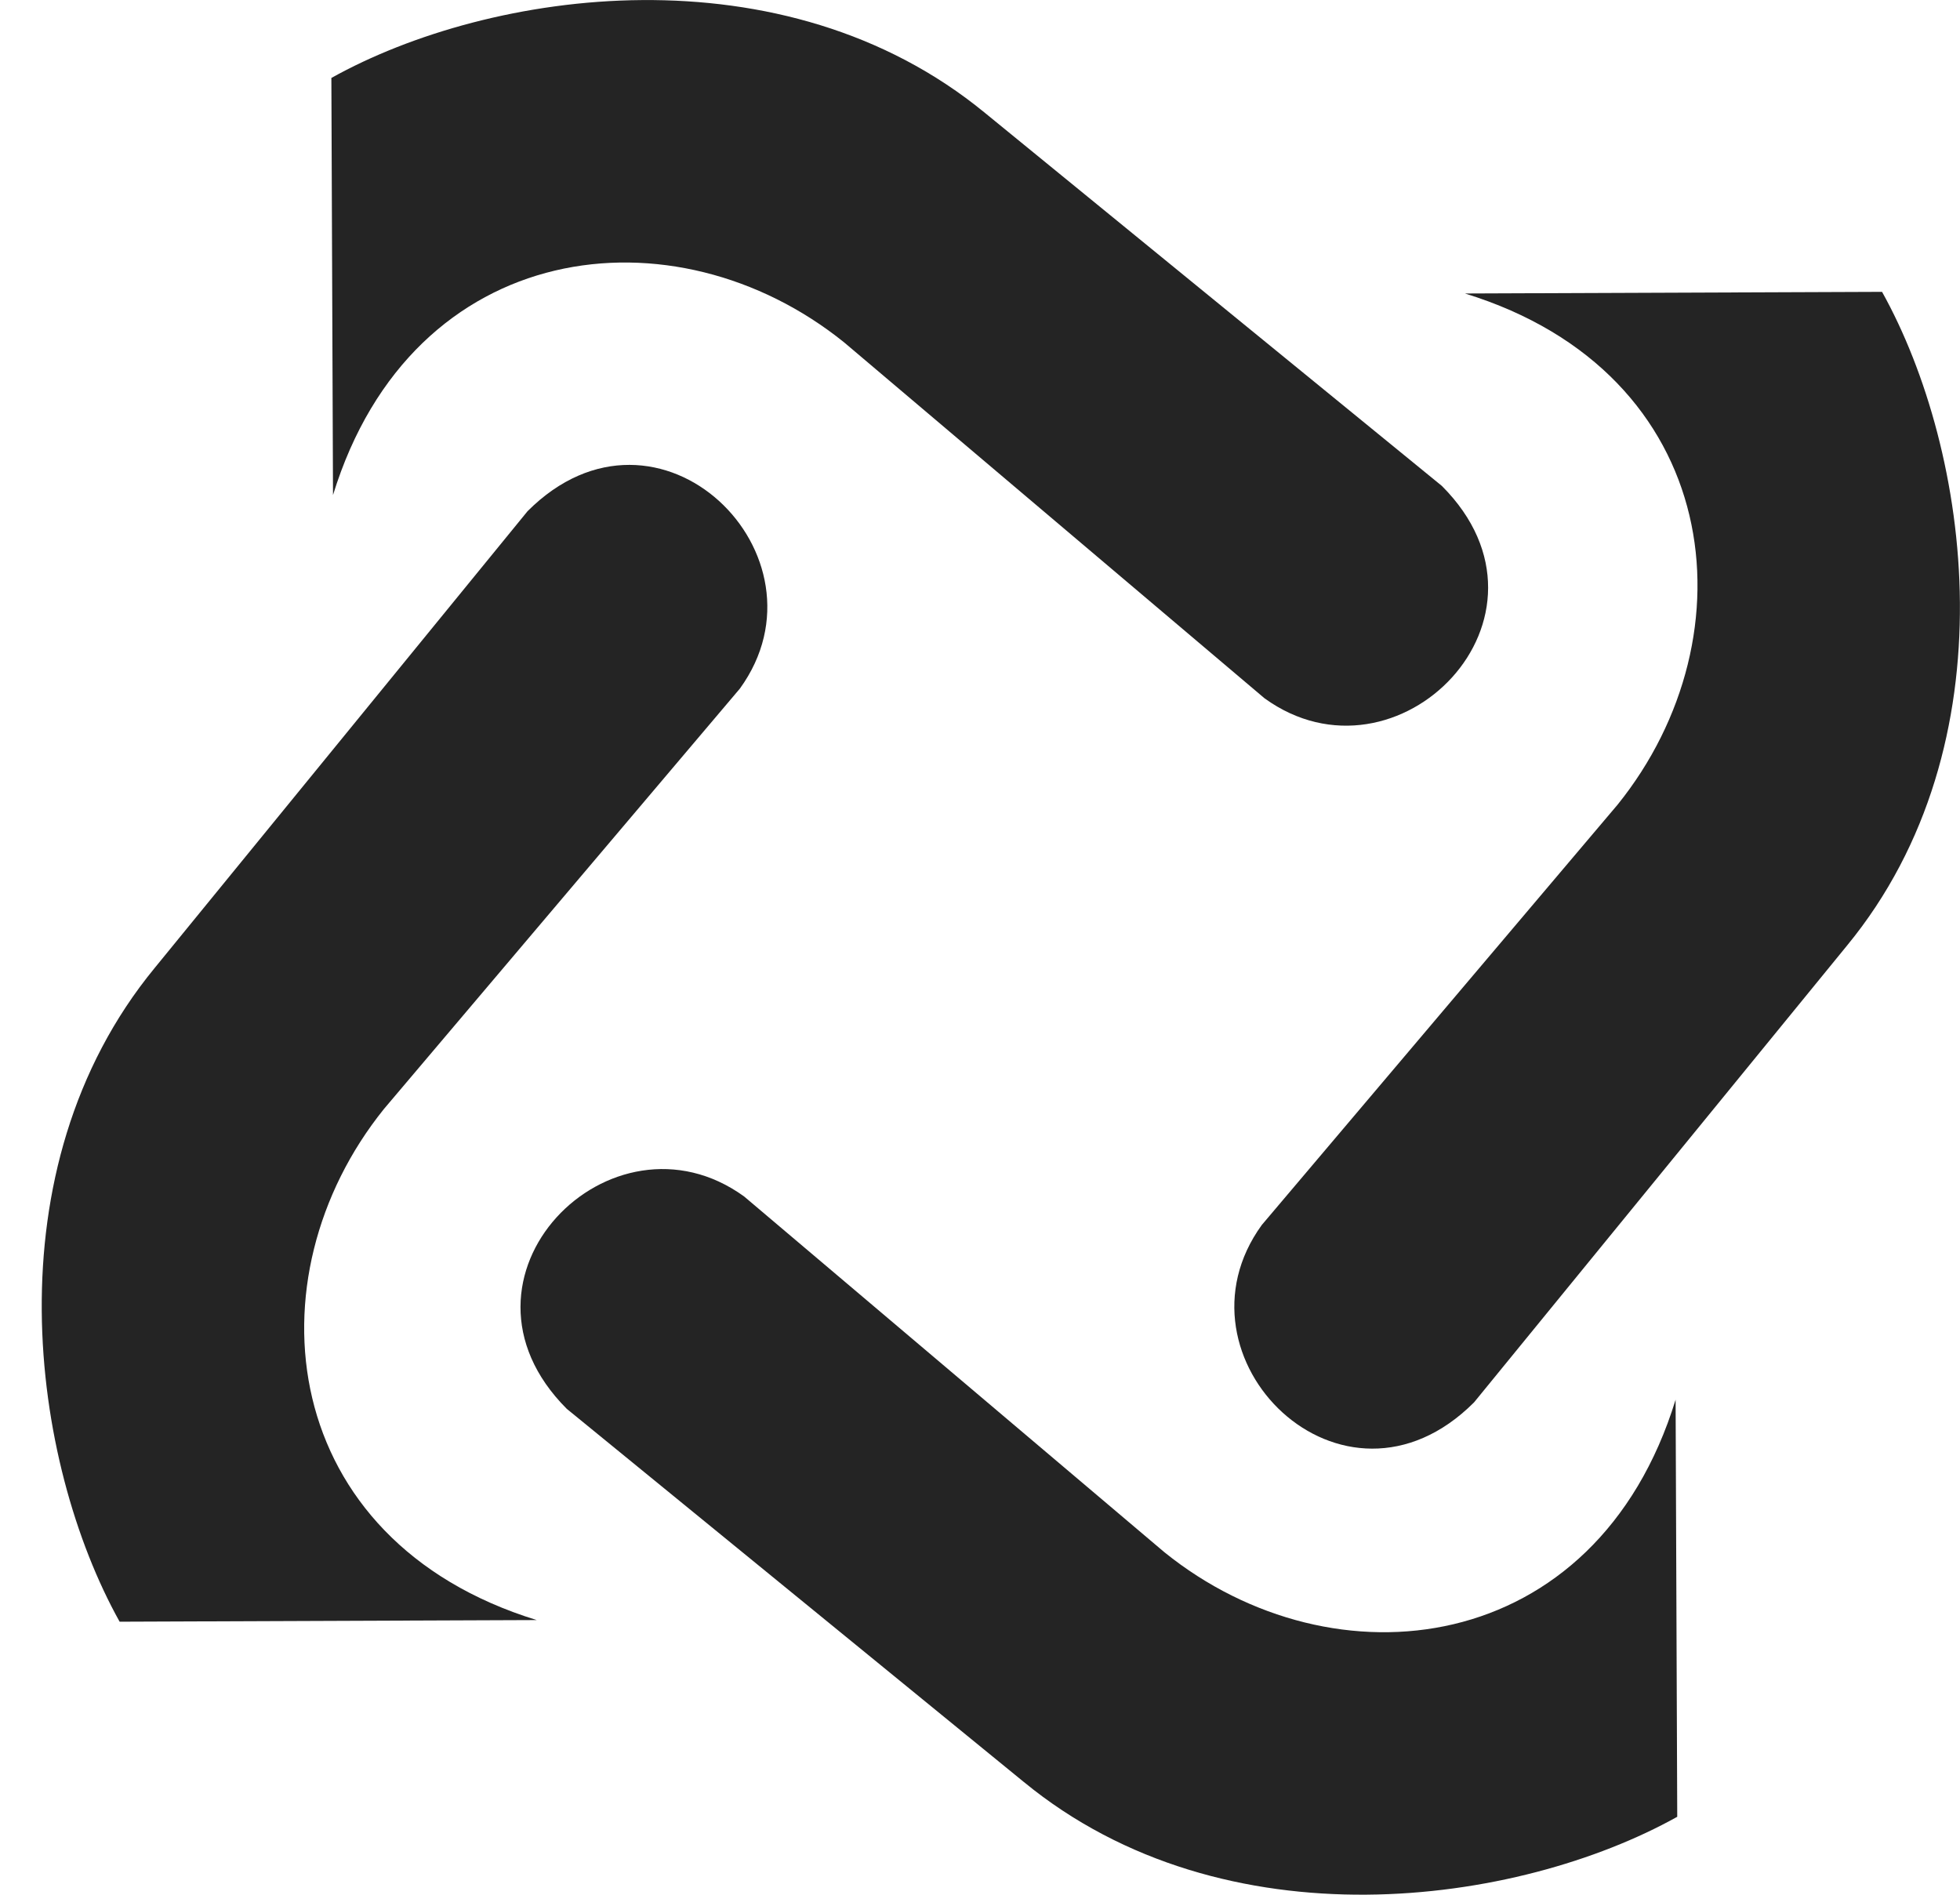
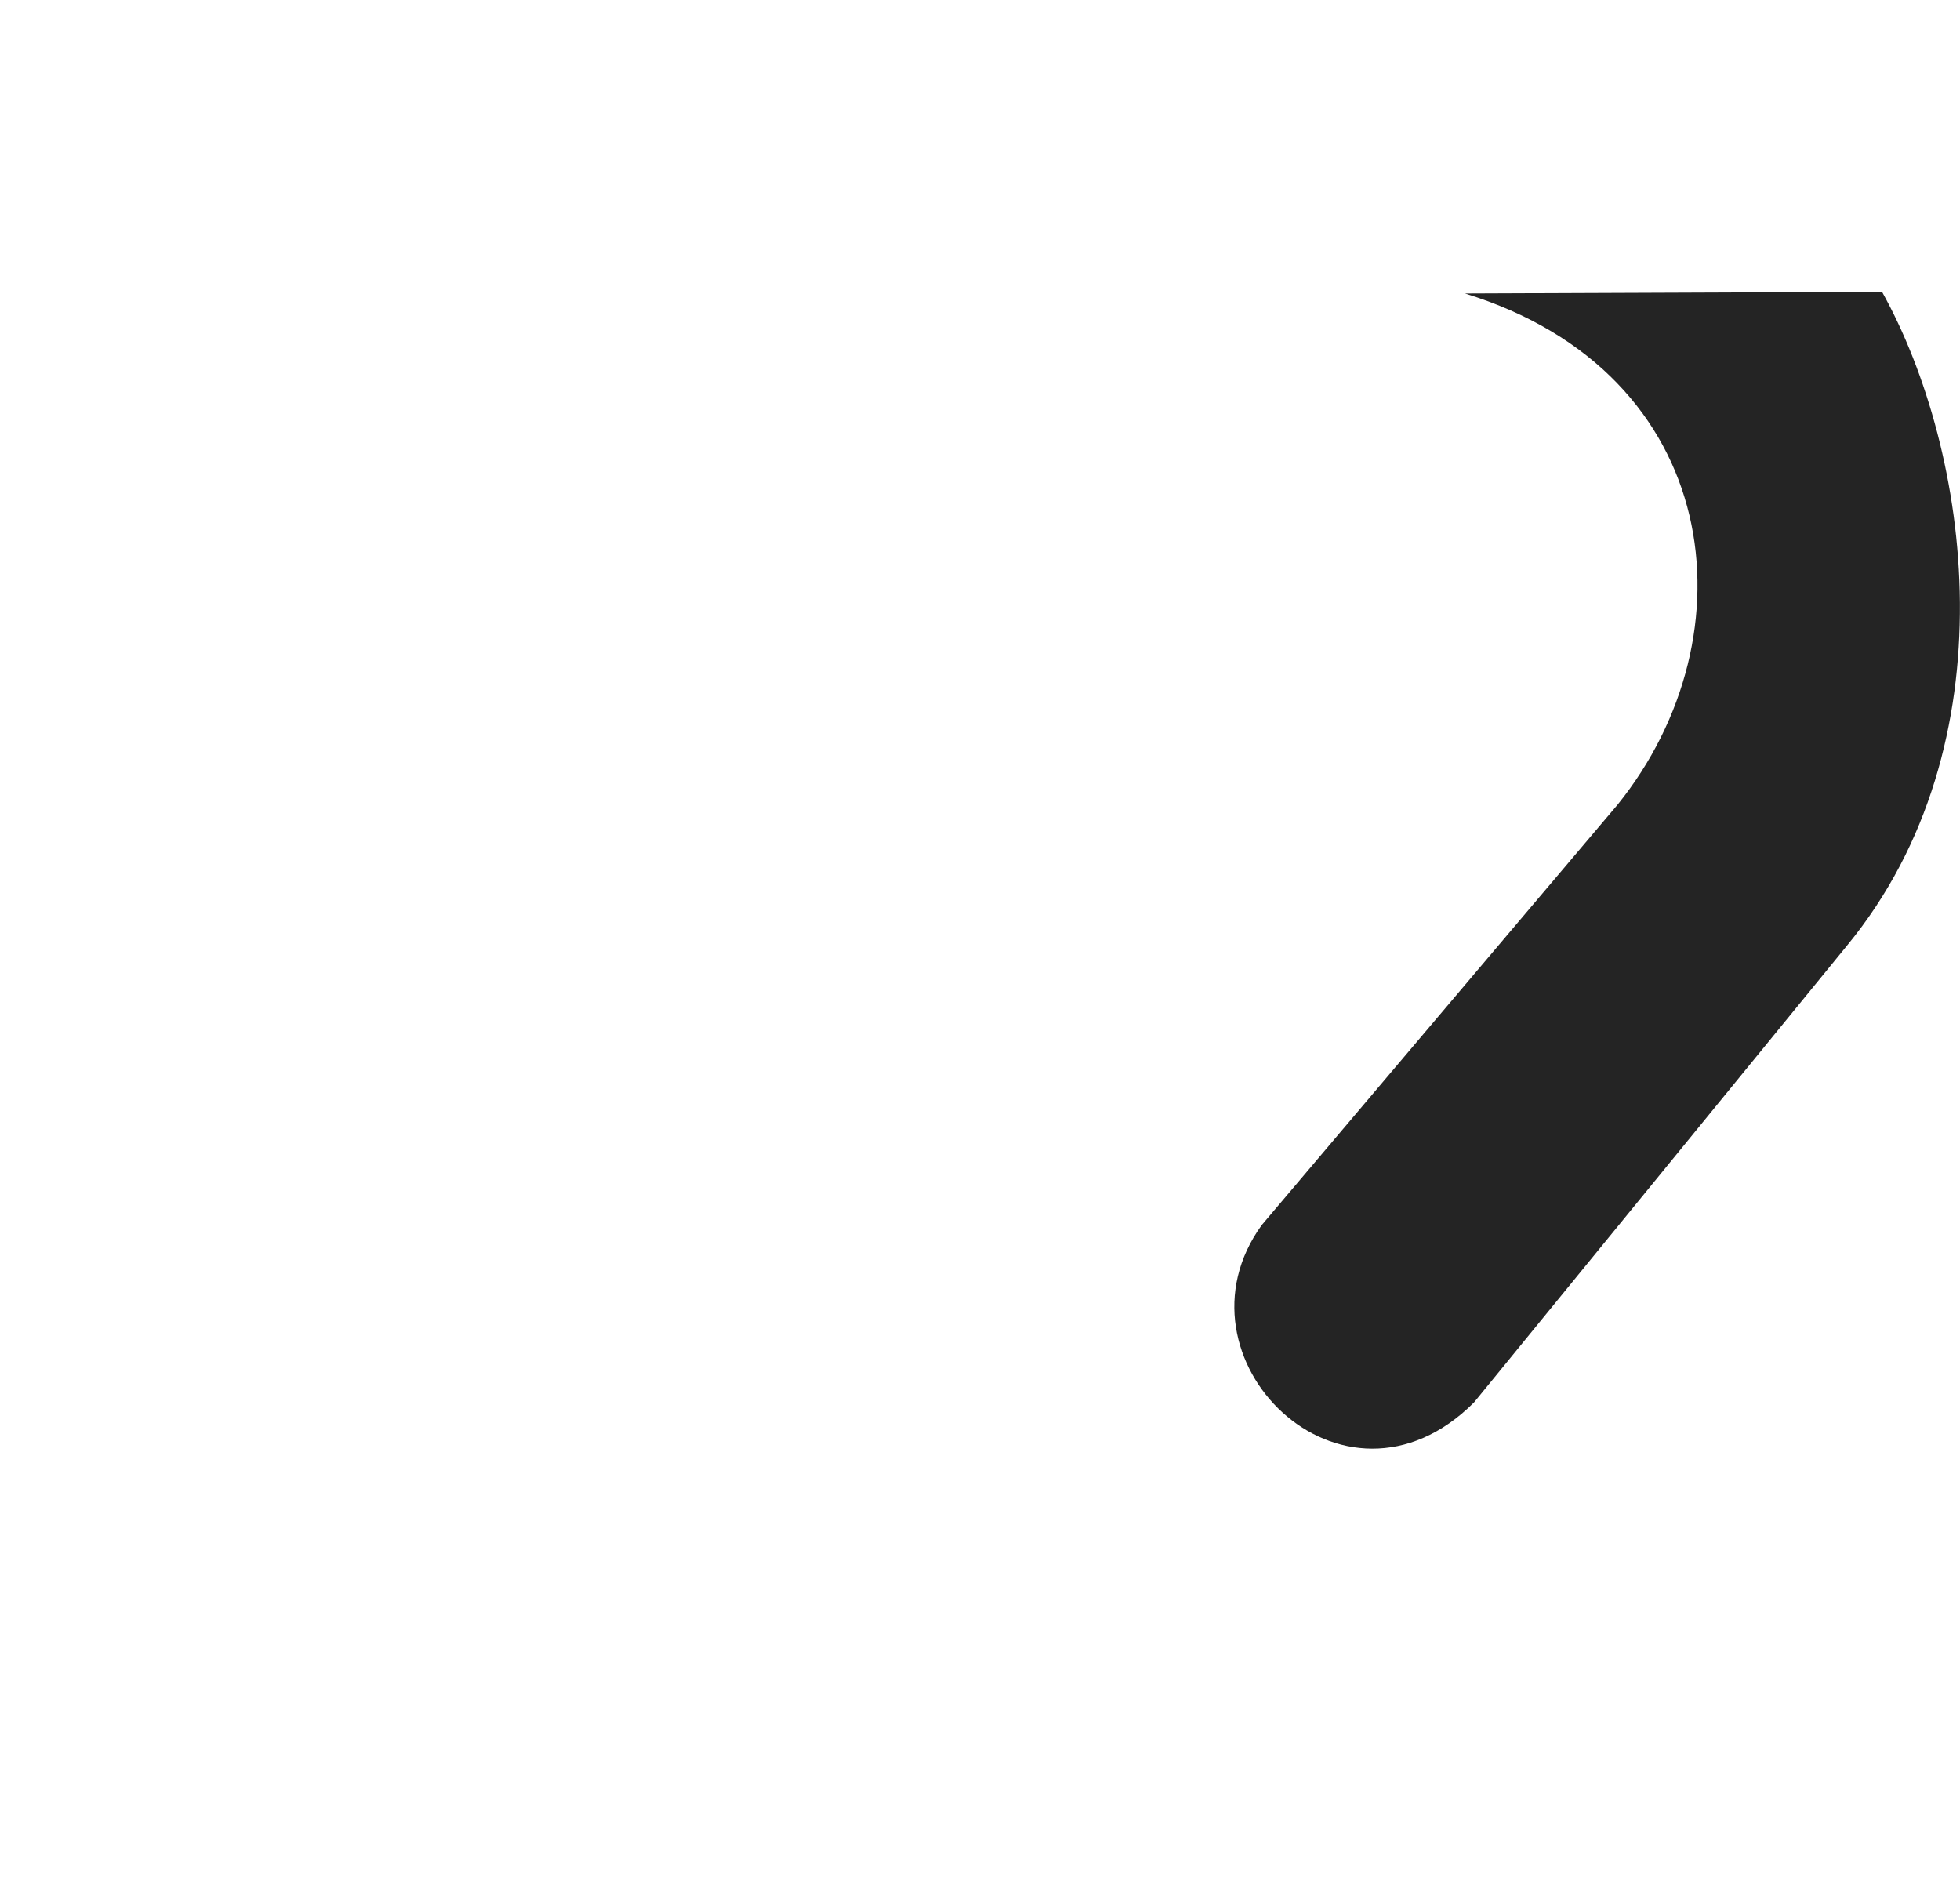
<svg xmlns="http://www.w3.org/2000/svg" width="30" height="29" viewBox="0 0 30 29" fill="none">
  <g clip-path="url(#clip0_1964_31251)">
-     <path d="M1.831 24.821C0.473 22.386 -0.168 17.902 2.366 14.817L8.075 7.824C10.082 5.816 12.797 8.507 11.325 10.539L5.878 16.972C3.789 19.564 4.258 23.578 8.215 24.796L1.839 24.821H1.831Z" fill="#242424" />
-     <path d="M5.072 1.193C7.507 -0.165 11.991 -0.806 15.076 1.728L22.069 7.437C24.076 9.445 21.386 12.159 19.354 10.687L12.921 5.241C10.329 3.151 6.315 3.62 5.097 7.577L5.072 1.201V1.193Z" fill="#242424" />
    <path d="M28.807 4.467C30.164 6.902 30.806 11.386 28.272 14.471L22.562 21.464C20.555 23.471 17.84 20.781 19.313 18.749L24.759 12.316C26.849 9.724 26.38 5.71 22.423 4.492L28.799 4.467H28.807Z" fill="#242424" />
-     <path d="M25.672 27.807C23.237 29.165 18.753 29.806 15.668 27.272L8.675 21.563C6.668 19.555 9.358 16.841 11.39 18.313L17.824 23.759C20.415 25.849 24.43 25.38 25.647 21.423L25.672 27.799V27.807Z" fill="#242424" />
  </g>
  <defs>
    <clipPath id="clip0_1964_31251">
      <rect width="29.362" height="29" fill="white" transform="translate(0.638)" />
    </clipPath>
  </defs>
</svg>